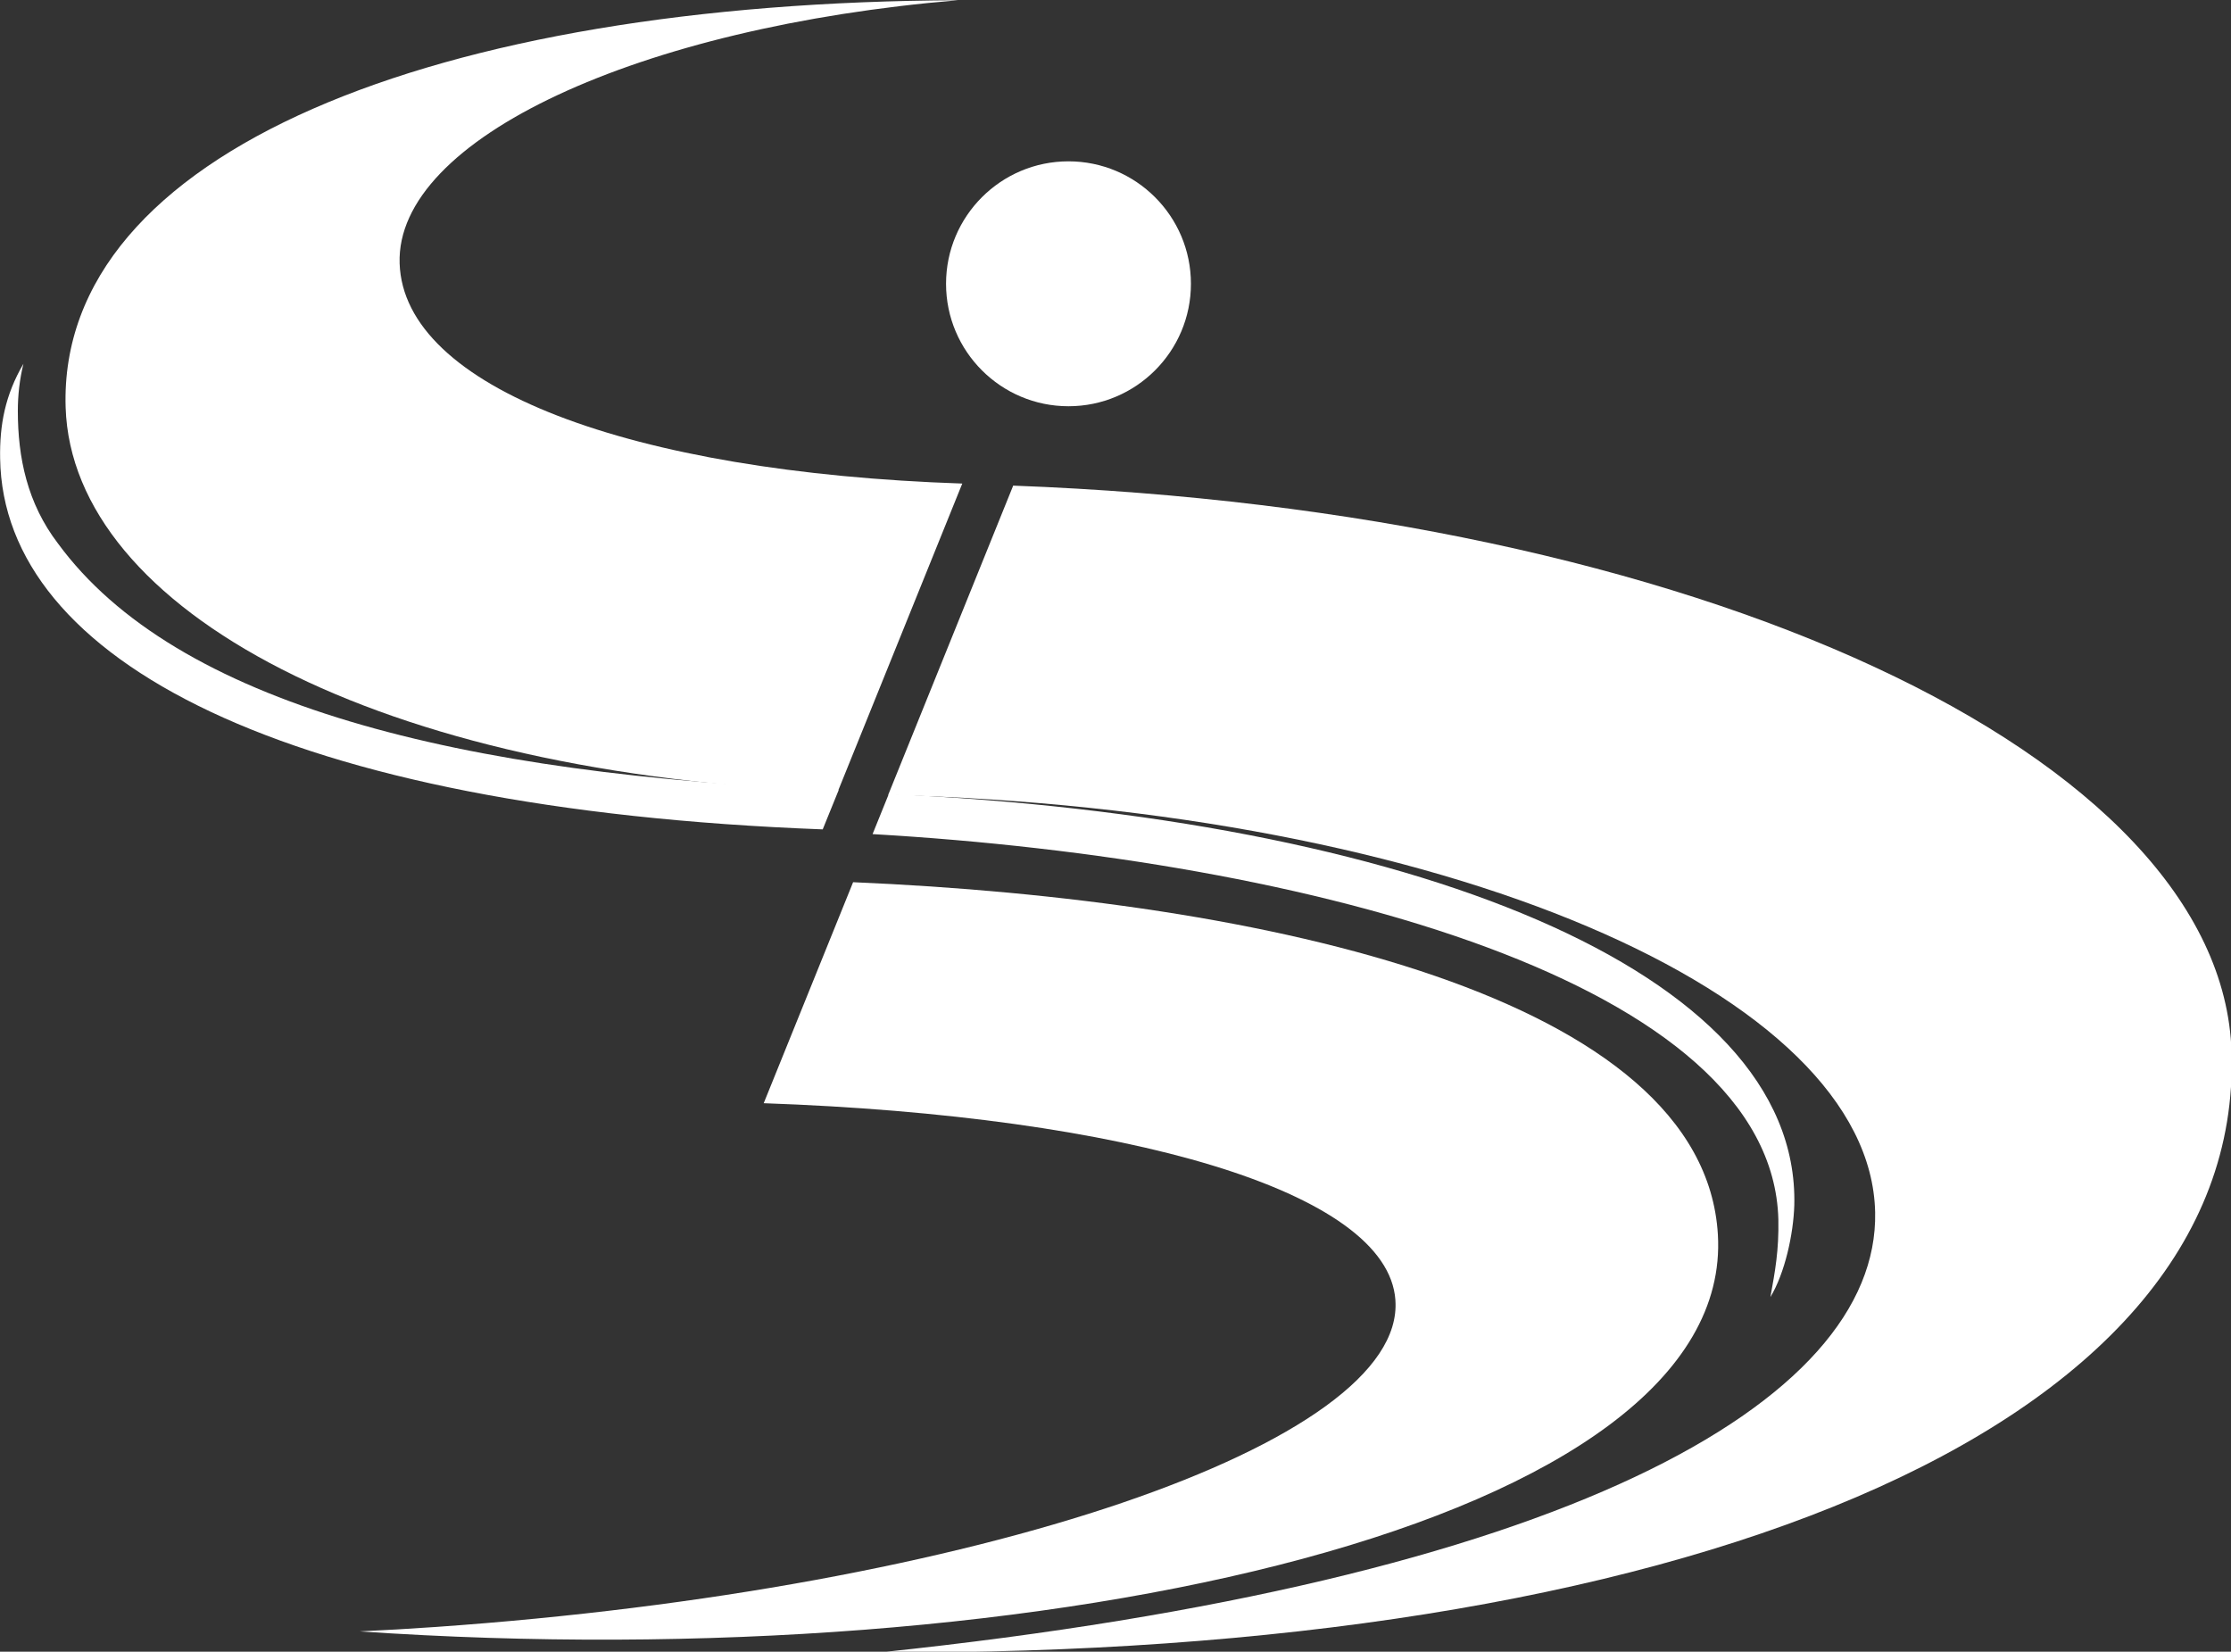
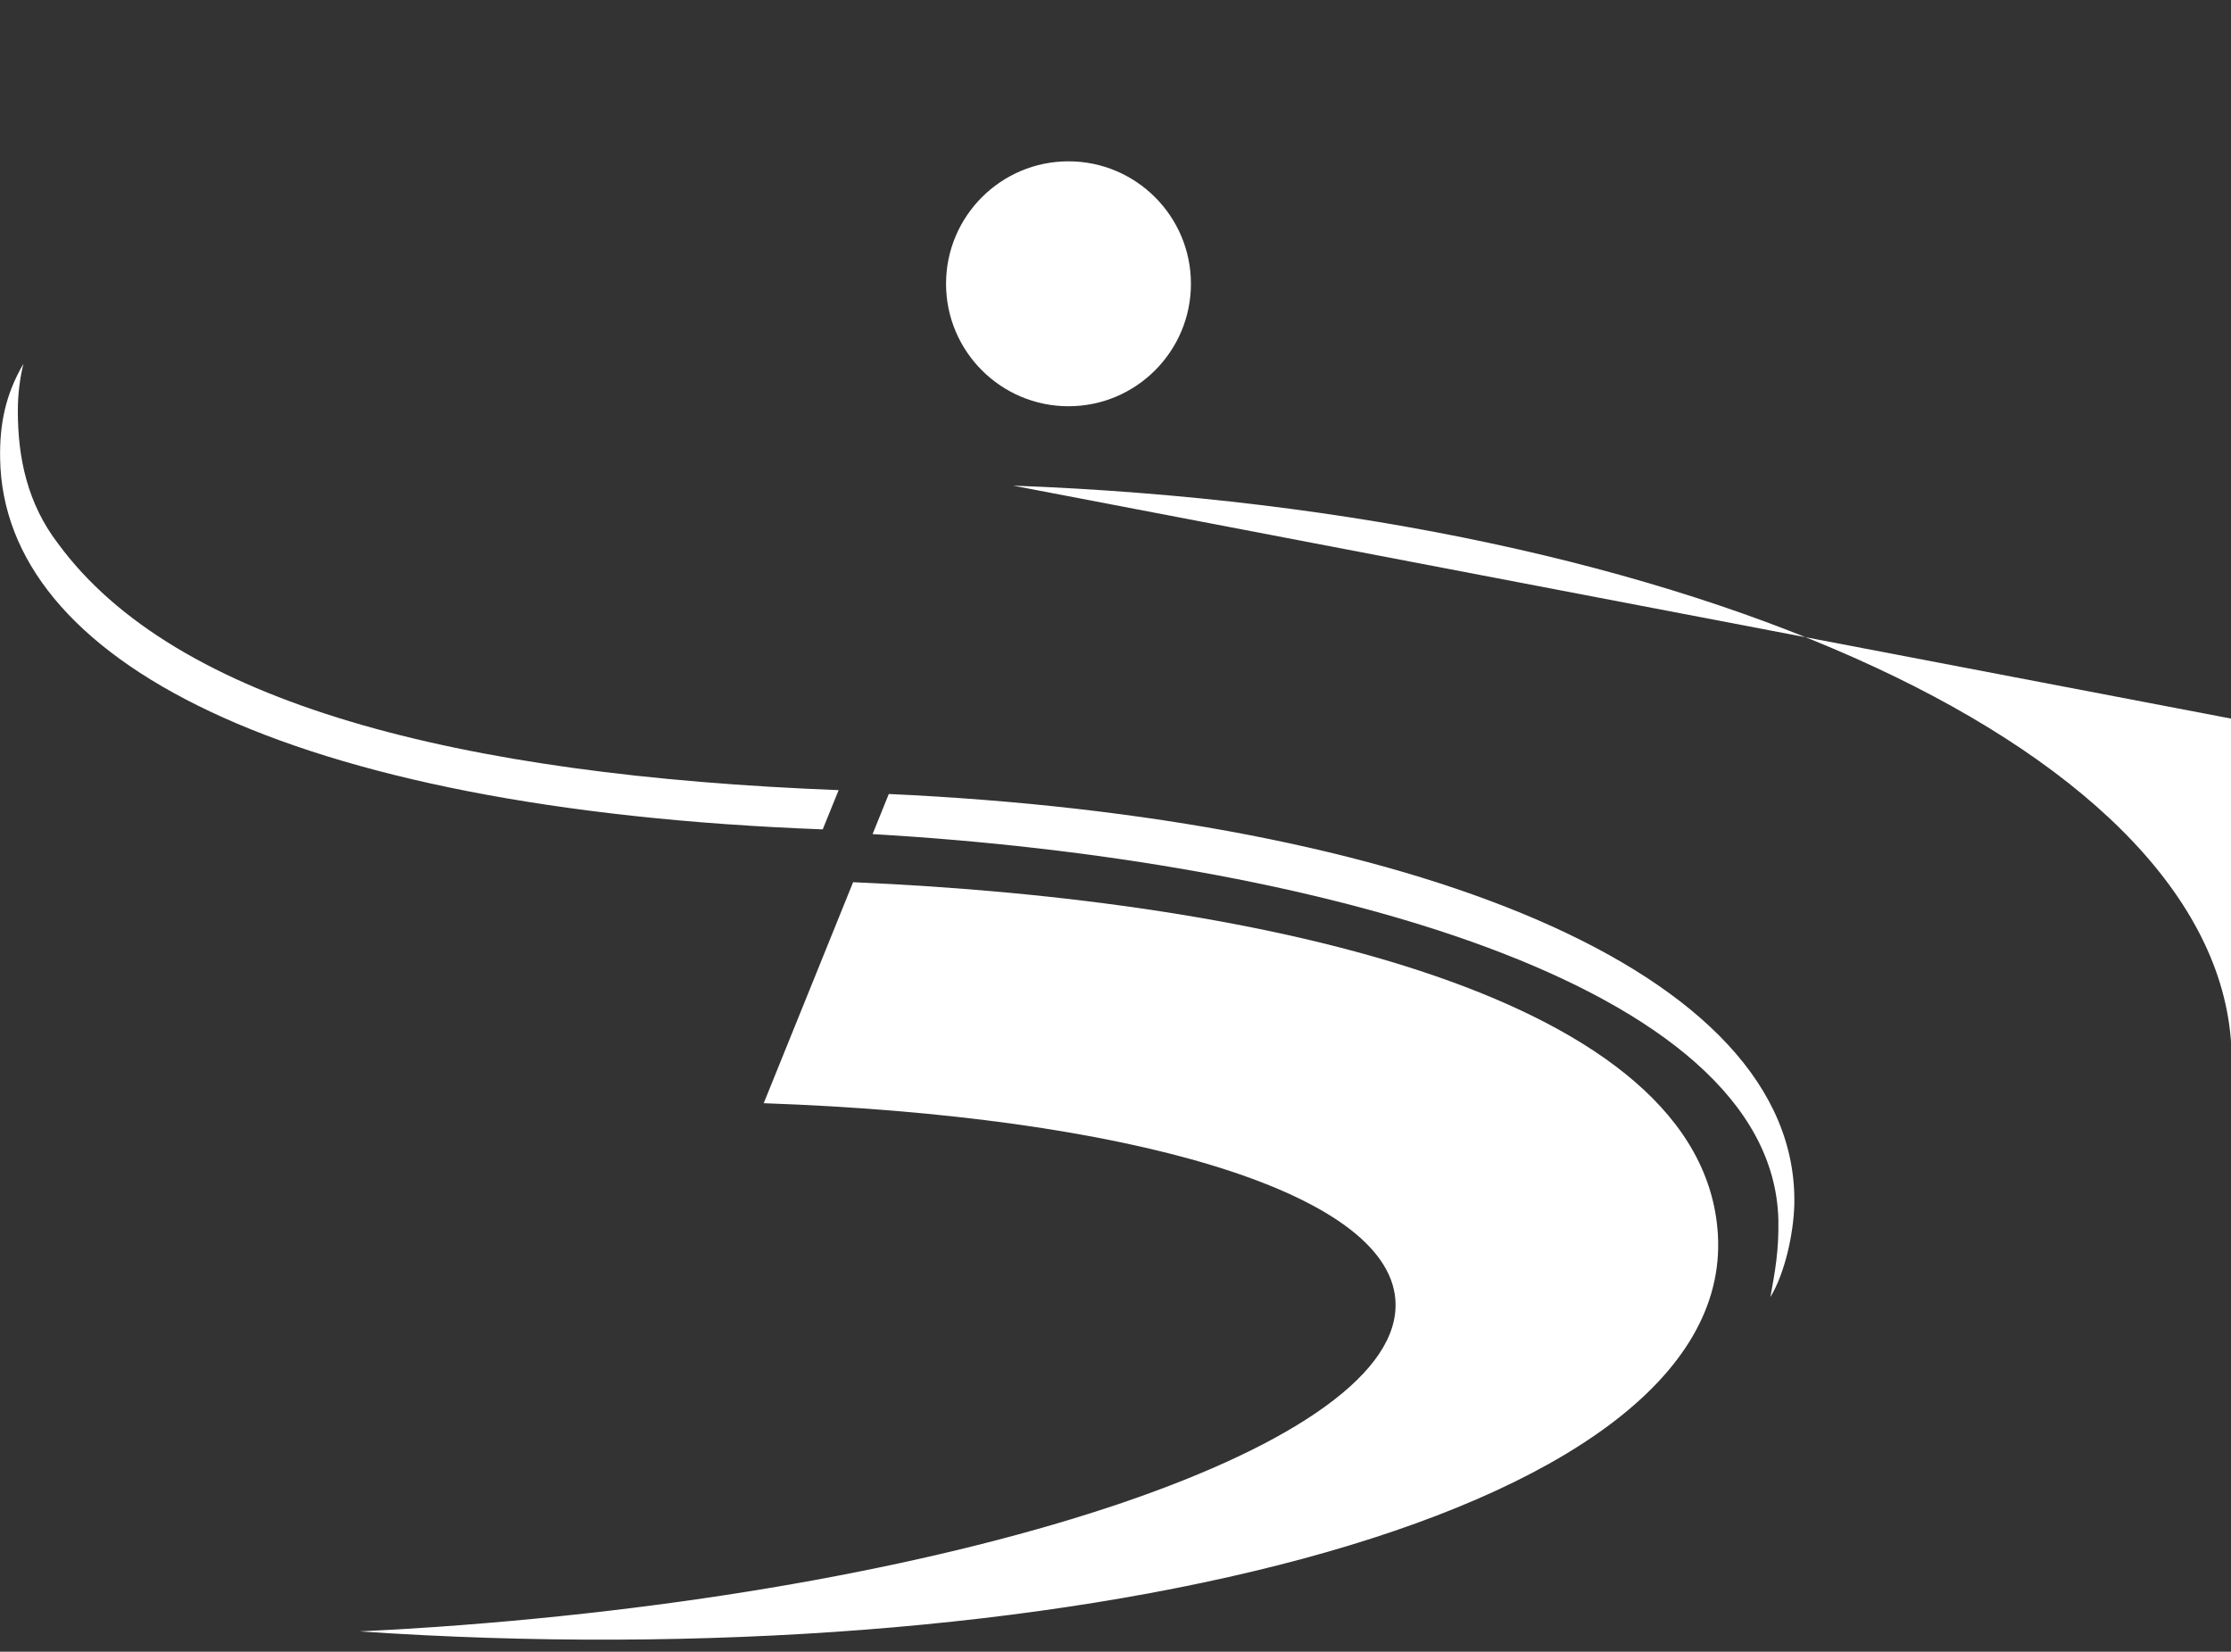
<svg xmlns="http://www.w3.org/2000/svg" xmlns:ns1="http://sodipodi.sourceforge.net/DTD/sodipodi-0.dtd" xmlns:ns2="http://www.inkscape.org/namespaces/inkscape" id="Logo_CDP" viewBox="0 0 49.982 37" version="1.1" ns1:docname="cdp_logo_branco.svg" ns2:export-filename="cdp_logo_branco.svg" ns2:export-xdpi="96" ns2:export-ydpi="96" width="49.982" height="37" ns2:version="1.3 (0e150ed6c4, 2023-07-21)">
  <rect x="0" y="0" width="49.982" height="37" fill="#333333" stroke="none" />
  <ns1:namedview id="namedview5" pagecolor="#505050" bordercolor="#ffffff" borderopacity="1" ns2:showpageshadow="0" ns2:pageopacity="0" ns2:pagecheckerboard="1" ns2:deskcolor="#d1d1d1" ns2:zoom="4.5446429" ns2:cx="26.734774" ns2:cy="18.59332" ns2:window-width="1366" ns2:window-height="705" ns2:window-x="1358" ns2:window-y="-8" ns2:window-maximized="1" ns2:current-layer="Logo_CDP" />
  <defs id="defs1">
    <style id="style1">
      .cls-1 {
        fill: none;
      }

      .cls-2 {
        fill: #fff;
      }
    </style>
  </defs>
  <g id="Simbolo" transform="matrix(0.661,0,0,0.661,-8.59,-18.503)" ns2:export-filename="cdp_logo_branco.svg" ns2:export-xdpi="96" ns2:export-ydpi="96">
    <path class="cls-2" d="m 45.06,37.61 c 0,-2.29 1.86,-4.15 4.15,-4.15 2.29,0 4.15,1.86 4.15,4.15 0,2.29 -1.86,4.15 -4.15,4.15 -2.29,0 -4.15,-1.86 -4.15,-4.15" id="path1" />
    <path class="cls-2" d="M 60.29,72.05 C 60.03,68.36 51.18,65.81 38.88,65.38 l 3.03,-7.49 c 14,0.6 28.83,3.89 29.31,11.94 0.58,9.78 -22.76,15.04 -46.03,13.45 0.85,-0.04 1.71,-0.09 2.57,-0.15 18.31,-1.28 32.87,-6.24 32.53,-11.07" id="path2" />
    <path class="cls-2" d="M 40.88,56.1 C 22.65,55.41 13.1,50.36 13,43.53 c -0.02,-1.14 0.17,-2.15 0.79,-3.21 -0.13,0.53 -0.19,1.06 -0.19,1.6 0,1.58 0.32,3.13 1.36,4.49 3.98,5.43 13.57,7.86 26.46,8.36 l -0.54,1.33 m 2.23,-1.2 c 17.51,0.8 30.9,5.93 30.7,13.94 -0.03,0.98 -0.32,2.3 -0.81,3.11 0.16,-0.88 0.29,-1.58 0.27,-2.63 -0.21,-8.03 -15.86,-12.2 -30.7,-13.06 l 0.55,-1.36 z" id="path3" />
-     <path class="cls-2" d="M 41.4,54.82 C 25.82,54.28 15.44,48.65 15.22,41.8 14.95,33.14 27.76,28.07 45.47,28 34.66,28.9 26.4,32.69 26.54,36.92 c 0.14,4.2 7.79,7.08 19.07,7.46 l -4.22,10.44" id="path4" />
-     <path class="cls-2" d="m 47.33,44.45 c 23.11,0.86 40.99,9.13 41.3,19.2 C 89.03,76.61 69.56,84.13 42.84,83.99 65.94,81.57 76.68,75.53 76.55,69.08 76.4,61.65 61.9,55.41 43.1,54.93 l 4.24,-10.49" id="path5" />
+     <path class="cls-2" d="m 47.33,44.45 c 23.11,0.86 40.99,9.13 41.3,19.2 l 4.24,-10.49" id="path5" />
  </g>
</svg>